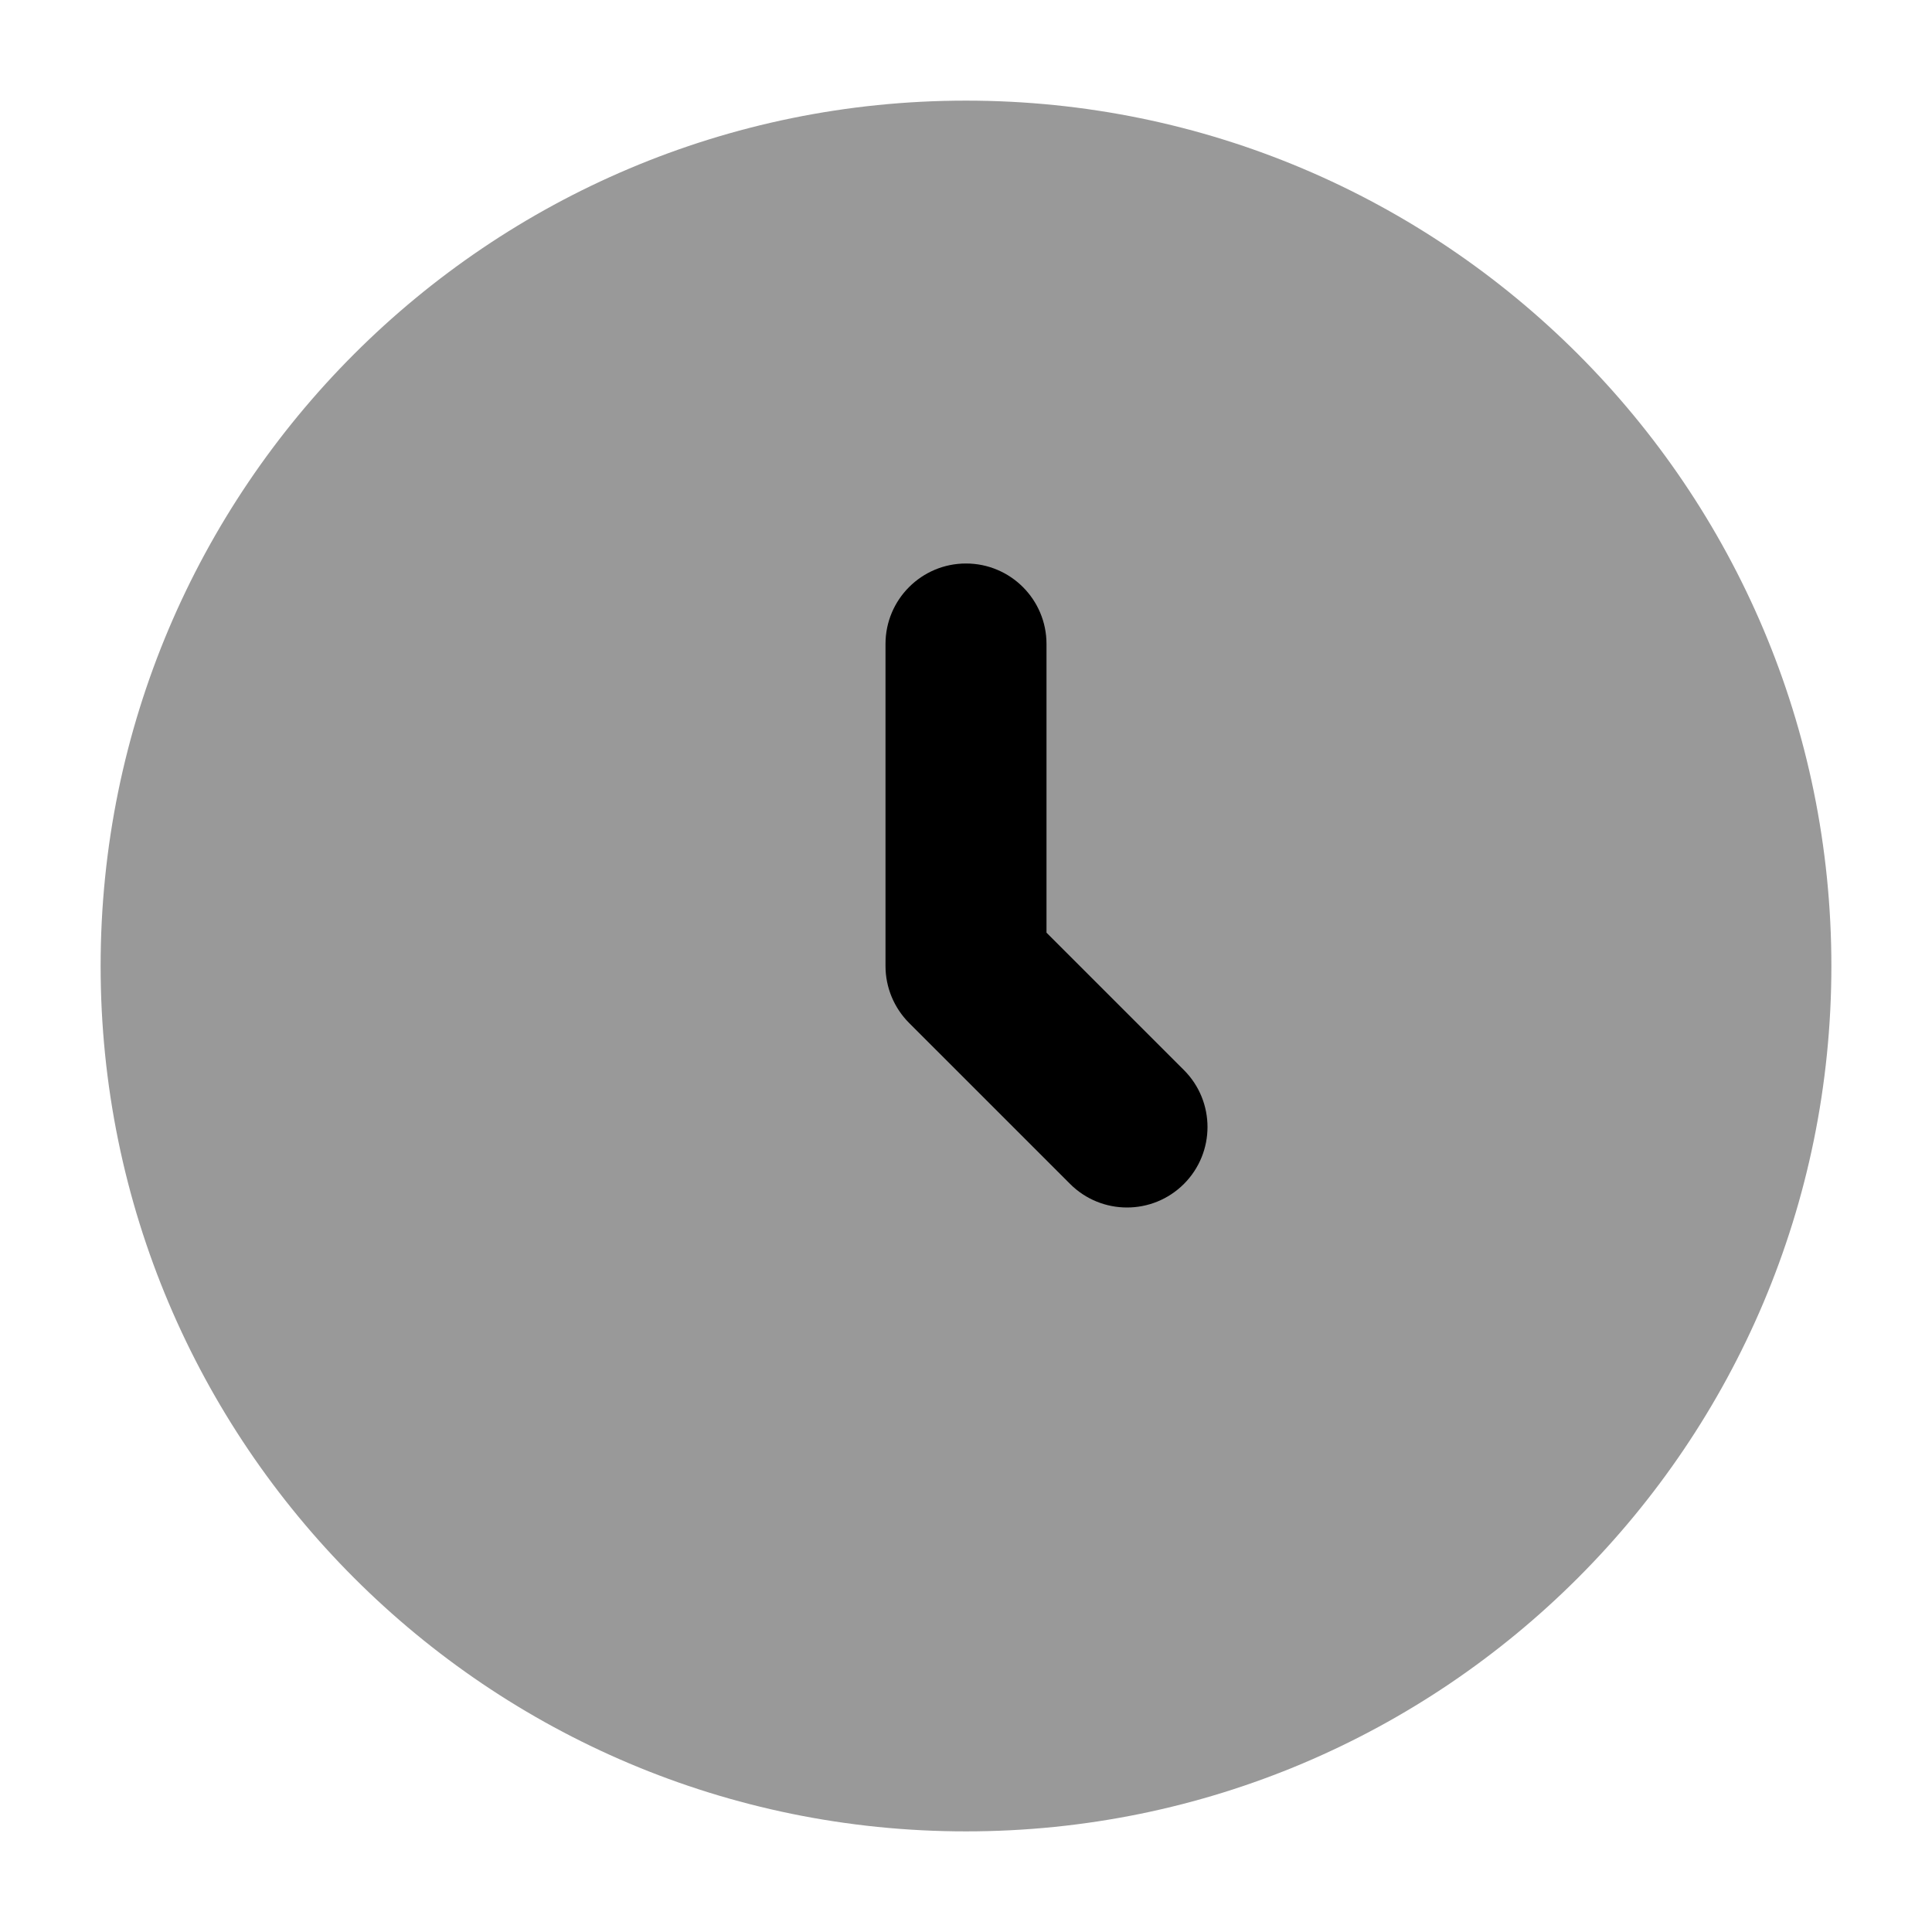
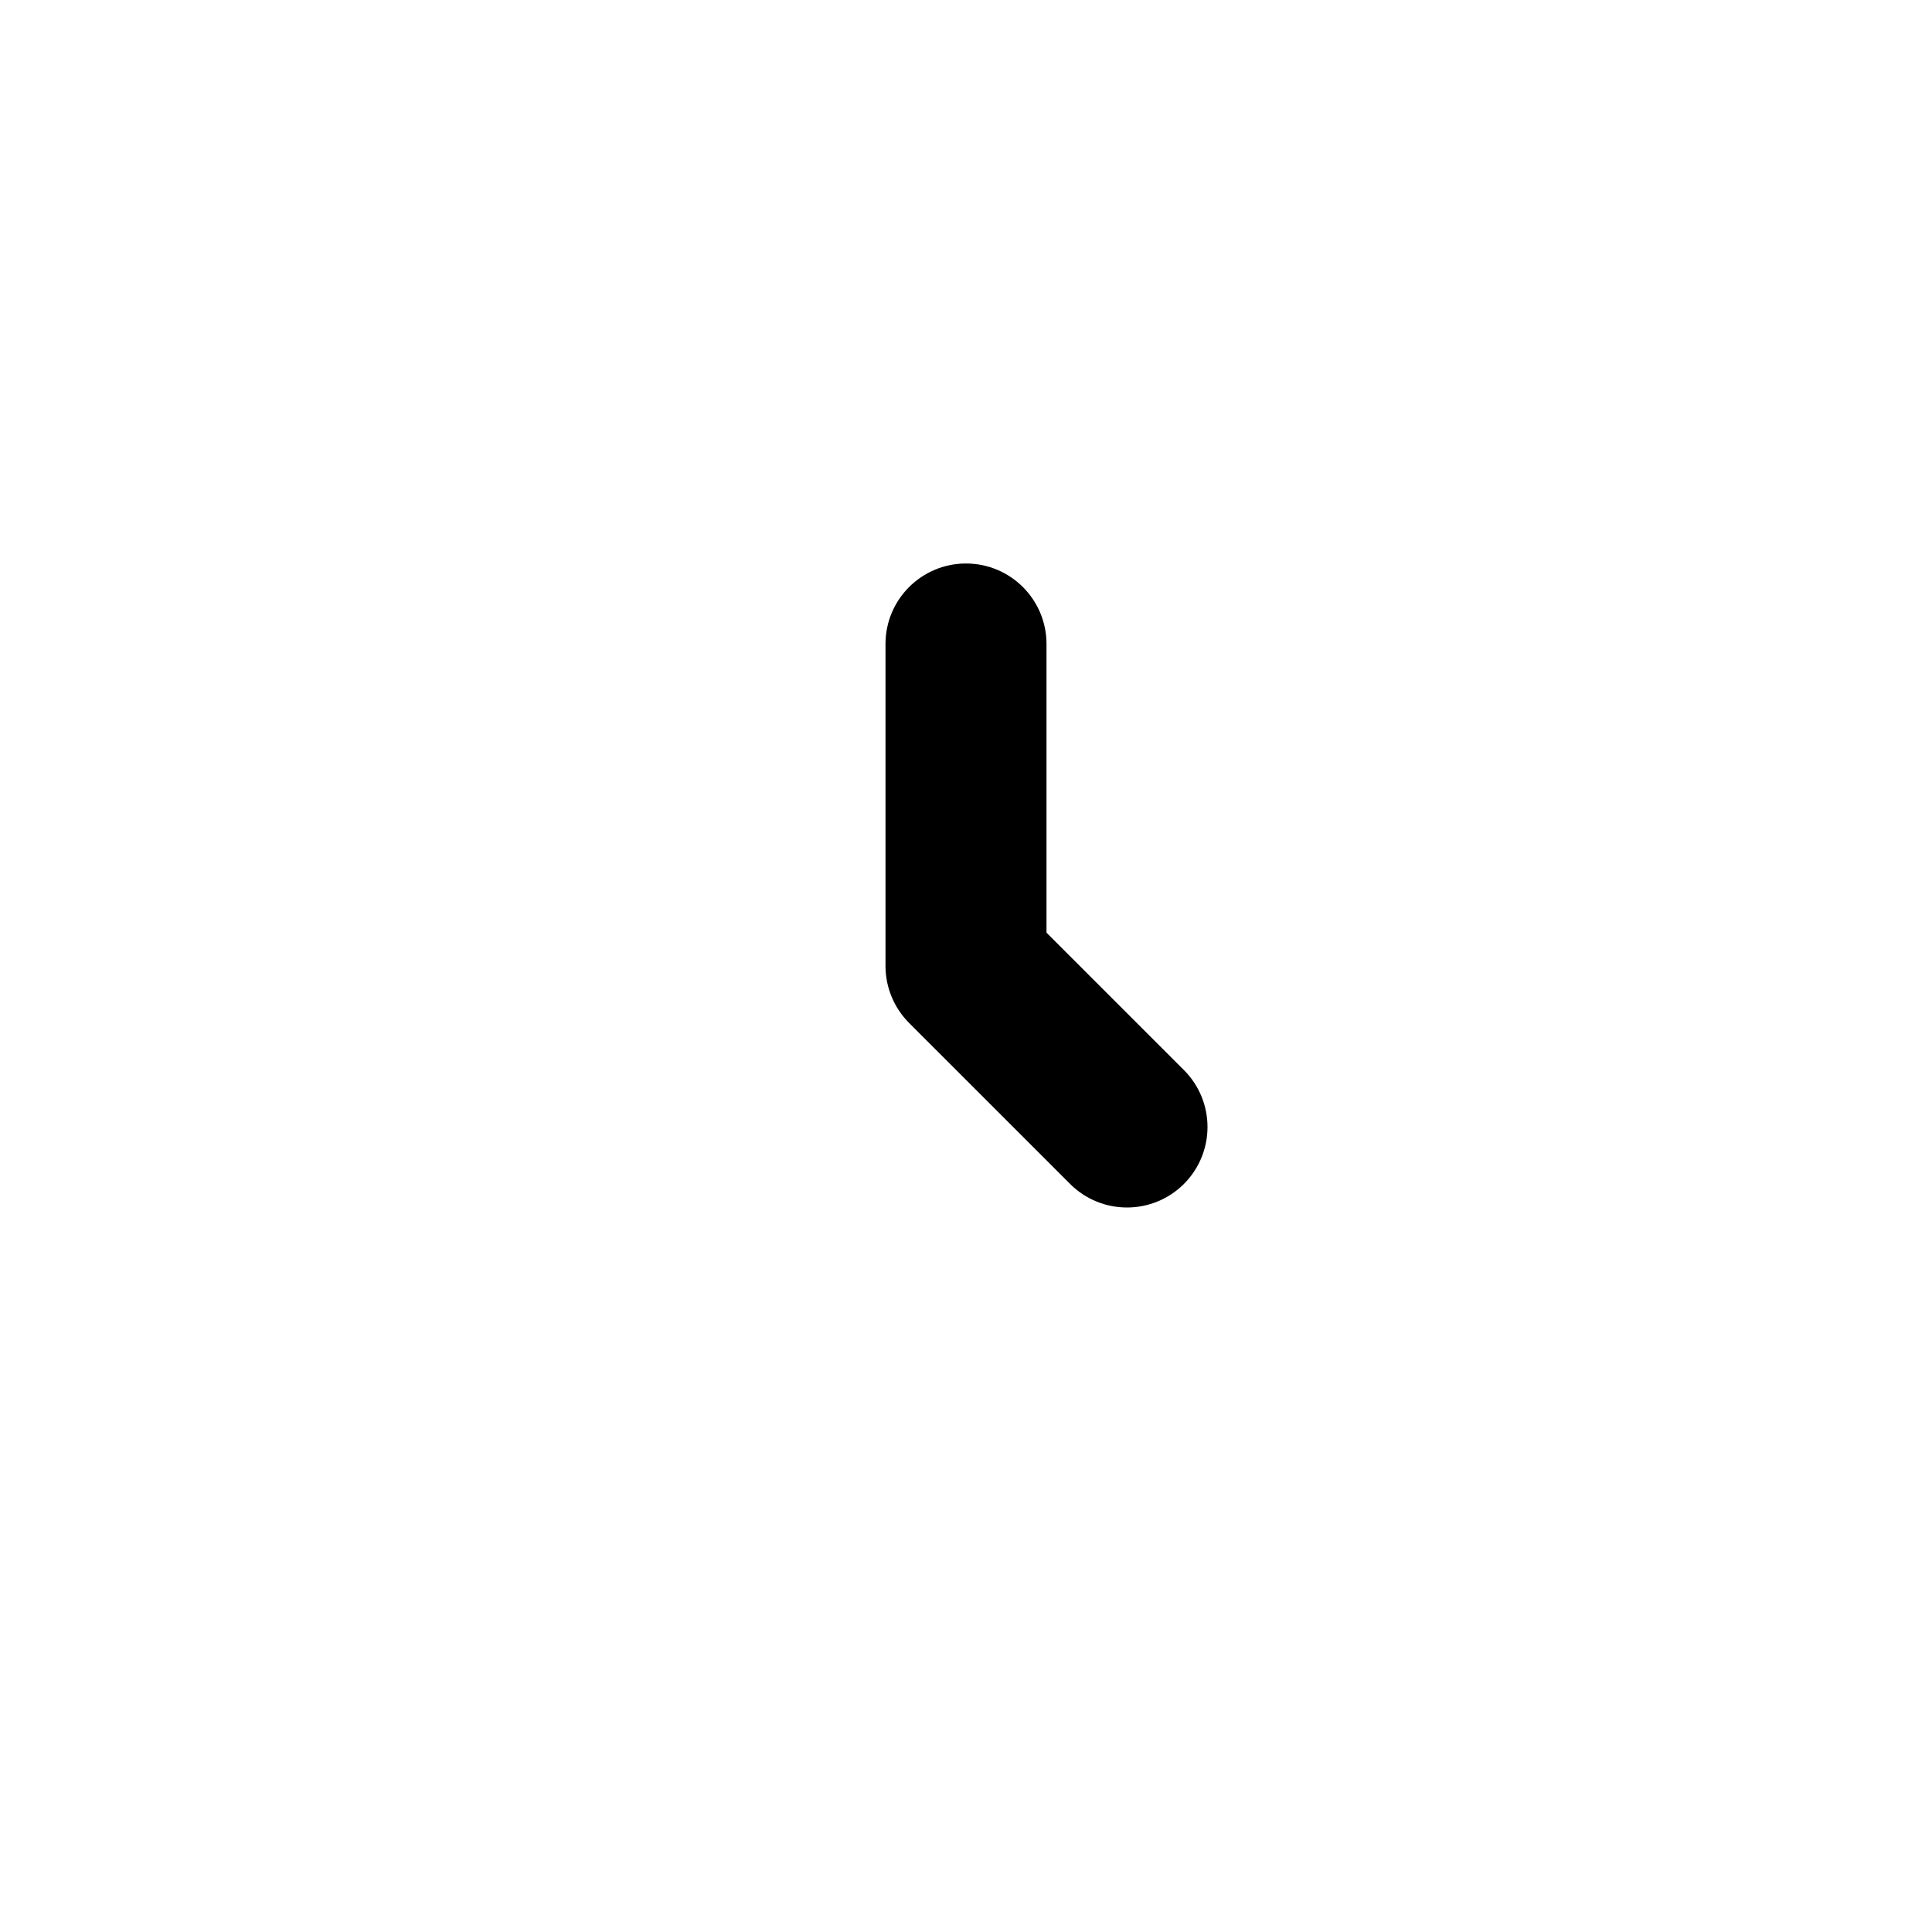
<svg xmlns="http://www.w3.org/2000/svg" width="60" height="60" viewBox="0 0 60 60" fill="none">
-   <path opacity="0.4" d="M3.125 30C3.125 15.157 15.157 3.125 30 3.125C44.843 3.125 56.875 15.157 56.875 30C56.875 44.843 44.843 56.875 30 56.875C15.157 56.875 3.125 44.843 3.125 30Z" fill="black" />
  <path fill-rule="evenodd" clip-rule="evenodd" d="M30 17.5C31.381 17.5 32.5 18.619 32.5 20V28.965L36.768 33.232C37.744 34.209 37.744 35.791 36.768 36.768C35.791 37.744 34.209 37.744 33.232 36.768L28.232 31.768C27.764 31.299 27.5 30.663 27.5 30V20C27.5 18.619 28.619 17.5 30 17.5Z" fill="black" />
</svg>